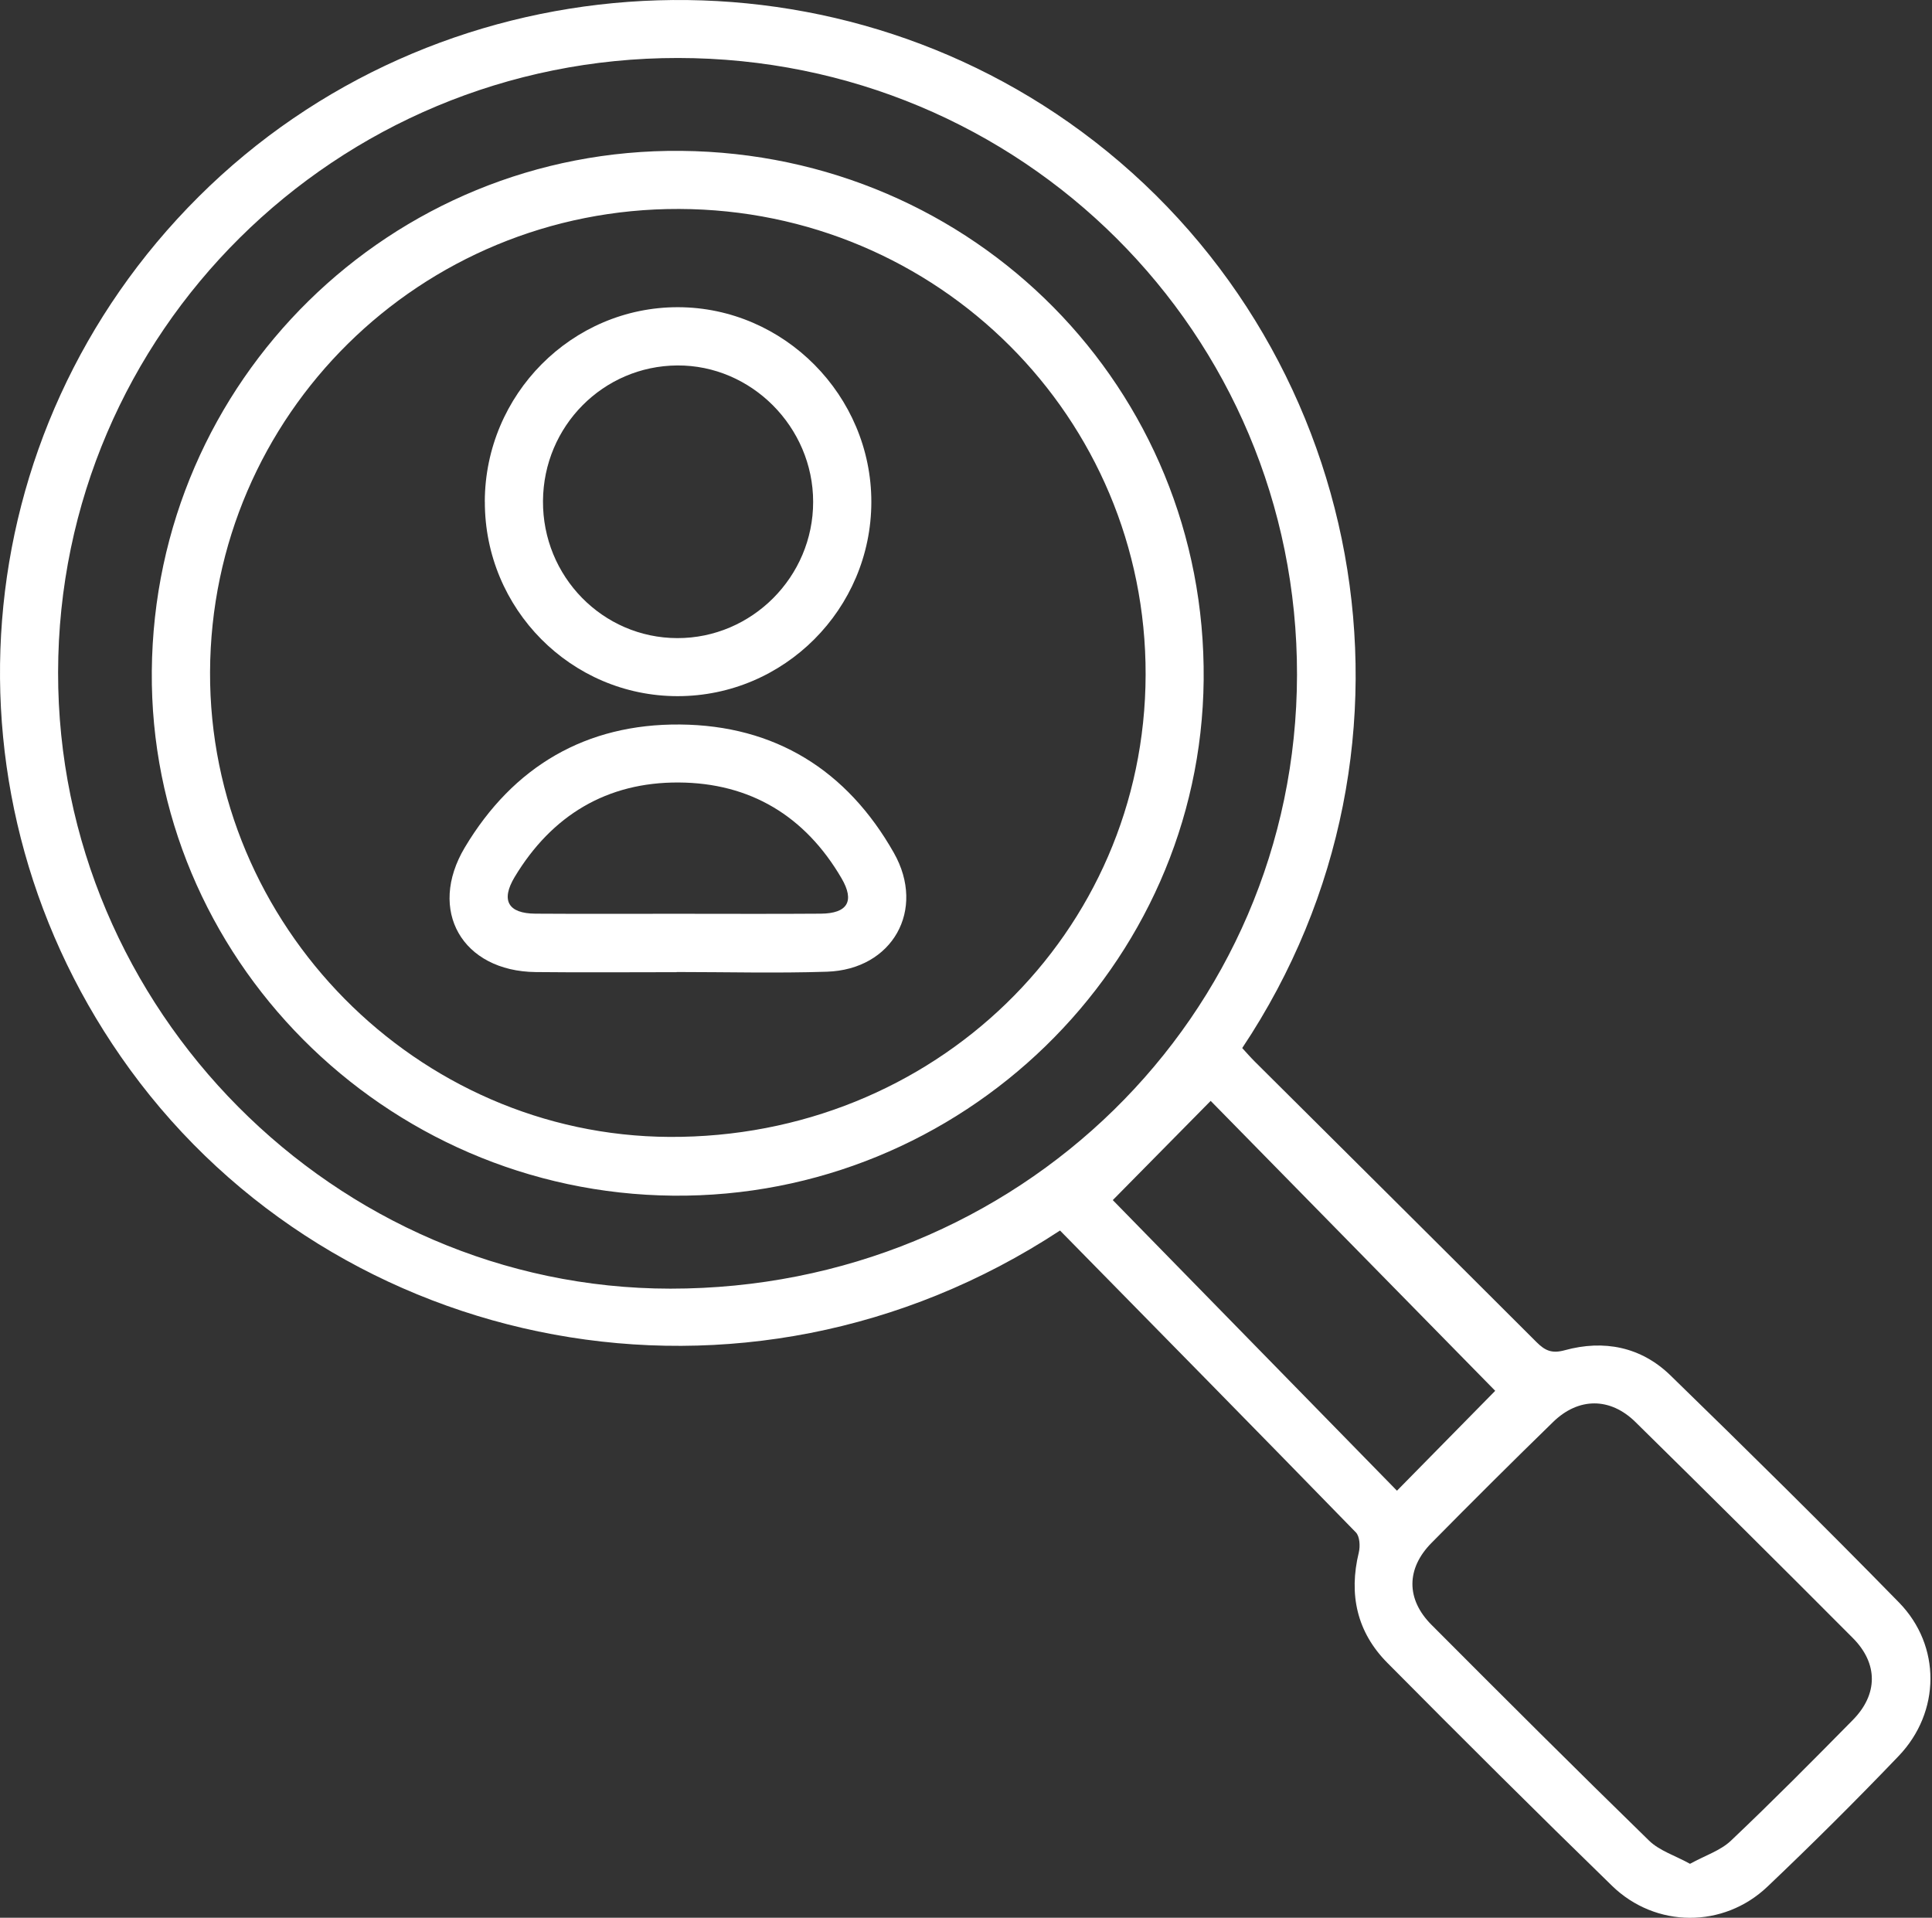
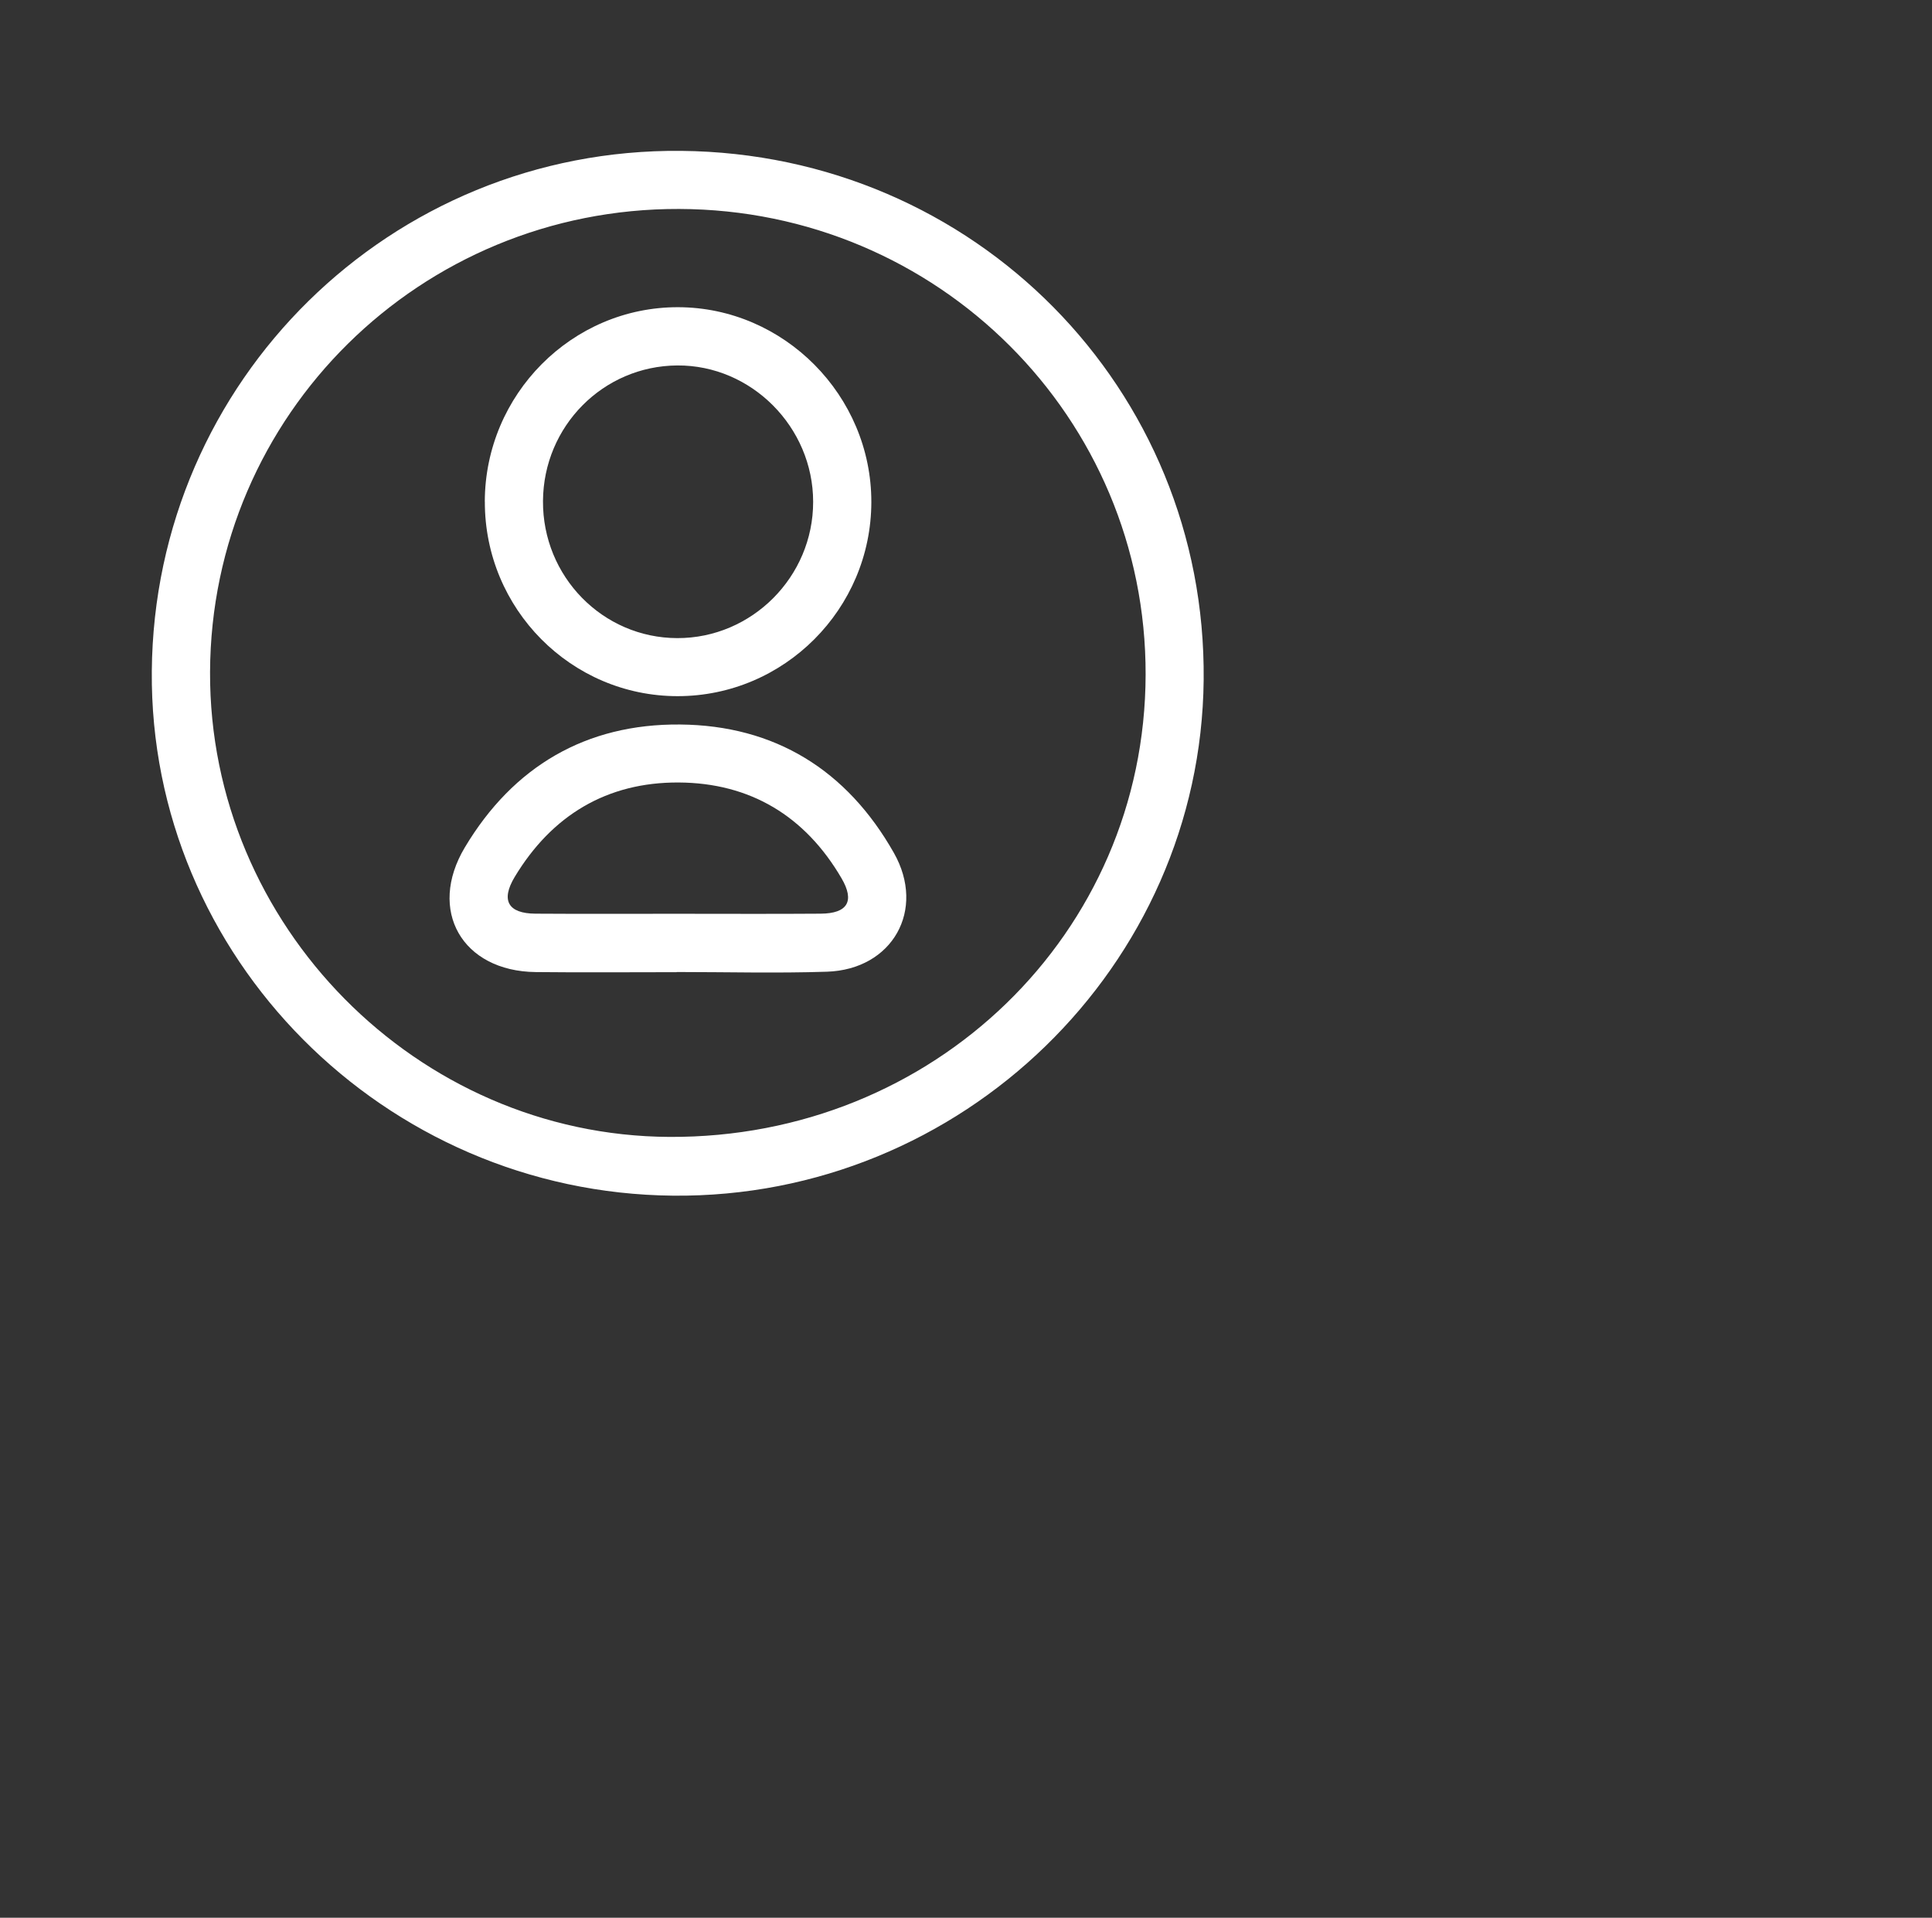
<svg xmlns="http://www.w3.org/2000/svg" width="955" height="948" viewBox="0 0 955 948" fill="none">
  <rect x="0" y="0" width="955" height="948" fill="#333333" stroke="none" />
  <g clip-path="url(#clip0_2543_3255)">
-     <path d="M523.94 608.304C367.622 710.962 166.663 669.251 64.285 528.731C-32.869 395.369 -18.575 213.597 98.173 97.256C214.973 -19.11 402.325 -32.563 534.642 65.075C675.035 168.651 714.554 367.367 614.037 518.08C616.024 520.246 618.062 522.59 620.254 524.781C666.678 570.976 713.153 617.12 759.475 663.417C763.679 667.621 767.043 669.226 773.438 667.468C792.803 662.143 811.174 665.761 825.697 679.876C863.738 716.898 901.55 754.175 938.674 792.14C959.619 813.569 959.262 846.361 938.521 868.044C917.424 890.084 895.766 911.615 873.65 932.636C851.916 953.3 818.359 953.172 796.803 932.177C759.424 895.817 722.504 859.025 685.788 822.003C670.755 806.842 666.601 788.242 671.672 767.399C672.411 764.316 672.131 759.475 670.22 757.513C621.655 707.624 572.836 658.015 524.017 608.329L523.94 608.304ZM331.339 637.019C503.302 637.121 640.841 502.384 641.122 333.581C641.376 164.701 505.009 28.767 335.161 28.665C166.026 28.537 28.945 164.395 28.716 332.358C28.486 498.97 165.542 636.943 331.364 637.019H331.339ZM835.354 921.348C842.896 917.195 850.438 914.825 855.61 909.908C876.122 890.467 896.021 870.389 915.87 850.234C928.33 837.571 928.457 822.385 915.87 809.721C880.224 773.922 844.399 738.353 808.396 702.936C795.911 690.654 780.241 690.705 767.705 702.936C747.449 722.657 727.422 742.608 707.573 762.737C695.088 775.4 694.986 790.535 707.573 803.173C743.219 838.947 778.967 874.618 815.148 909.882C820.244 914.851 827.863 917.195 835.405 921.348H835.354ZM550.057 593.245C595.666 639.873 643.364 688.667 690.527 736.9C707.7 719.447 724.288 702.579 739.091 687.52C692.005 639.542 644.205 590.825 598.443 544.197C581.703 561.166 565.268 577.83 550.082 593.22L550.057 593.245Z" fill="white" />
    <path d="M75.038 331.721C76.261 188.117 193.214 73.178 336.741 74.579C481.67 75.981 596.405 192.168 594.979 336.078C593.577 477.516 475.402 592.404 332.69 591.054C189.825 589.704 73.841 472.981 75.038 331.746V331.721ZM103.831 332.205C103.347 457.362 206.081 561.345 330.855 562.007C461.566 562.695 565.983 461.388 566.288 333.556C566.62 206.488 463.681 103.677 335.722 103.295C207.814 102.887 104.315 205.061 103.831 332.205Z" fill="white" />
    <path d="M239.637 247.969C239.764 194.971 282.723 151.757 335.186 151.859C387.572 151.961 430.786 195.557 430.709 248.224C430.608 301.069 387.598 344.13 334.957 344.13C282.29 344.13 239.535 300.967 239.662 247.969H239.637ZM334.804 315.439C371.647 315.516 401.968 285.119 401.943 248.096C401.943 211.1 371.393 180.422 334.804 180.652C298.164 180.881 268.658 210.641 268.403 247.612C268.149 284.966 297.909 315.363 334.804 315.439Z" fill="white" />
    <path d="M334.422 480.574C311.236 480.574 288.023 480.778 264.837 480.523C228.477 480.141 211.151 450.049 229.777 418.887C253.702 378.833 289.705 357.736 336.155 358.144C383.037 358.551 418.709 380.693 441.87 421.639C457.795 449.794 441.182 479.274 408.772 480.344C384.006 481.16 359.214 480.497 334.448 480.497V480.548L334.422 480.574ZM334.244 451.705C358.067 451.705 381.891 451.833 405.714 451.654C418.989 451.552 422.582 445.463 415.983 434.175C398.02 403.396 370.833 386.987 335.441 386.808C300.024 386.63 272.787 403.013 254.441 433.462C247.434 445.08 251.154 451.578 264.684 451.654C287.871 451.807 311.057 451.705 334.244 451.705Z" fill="white" />
  </g>
  <defs>
    <clipPath id="clip0_2543_3255">
      <rect width="954.192" height="948" fill="white" />
    </clipPath>
  </defs>
</svg>